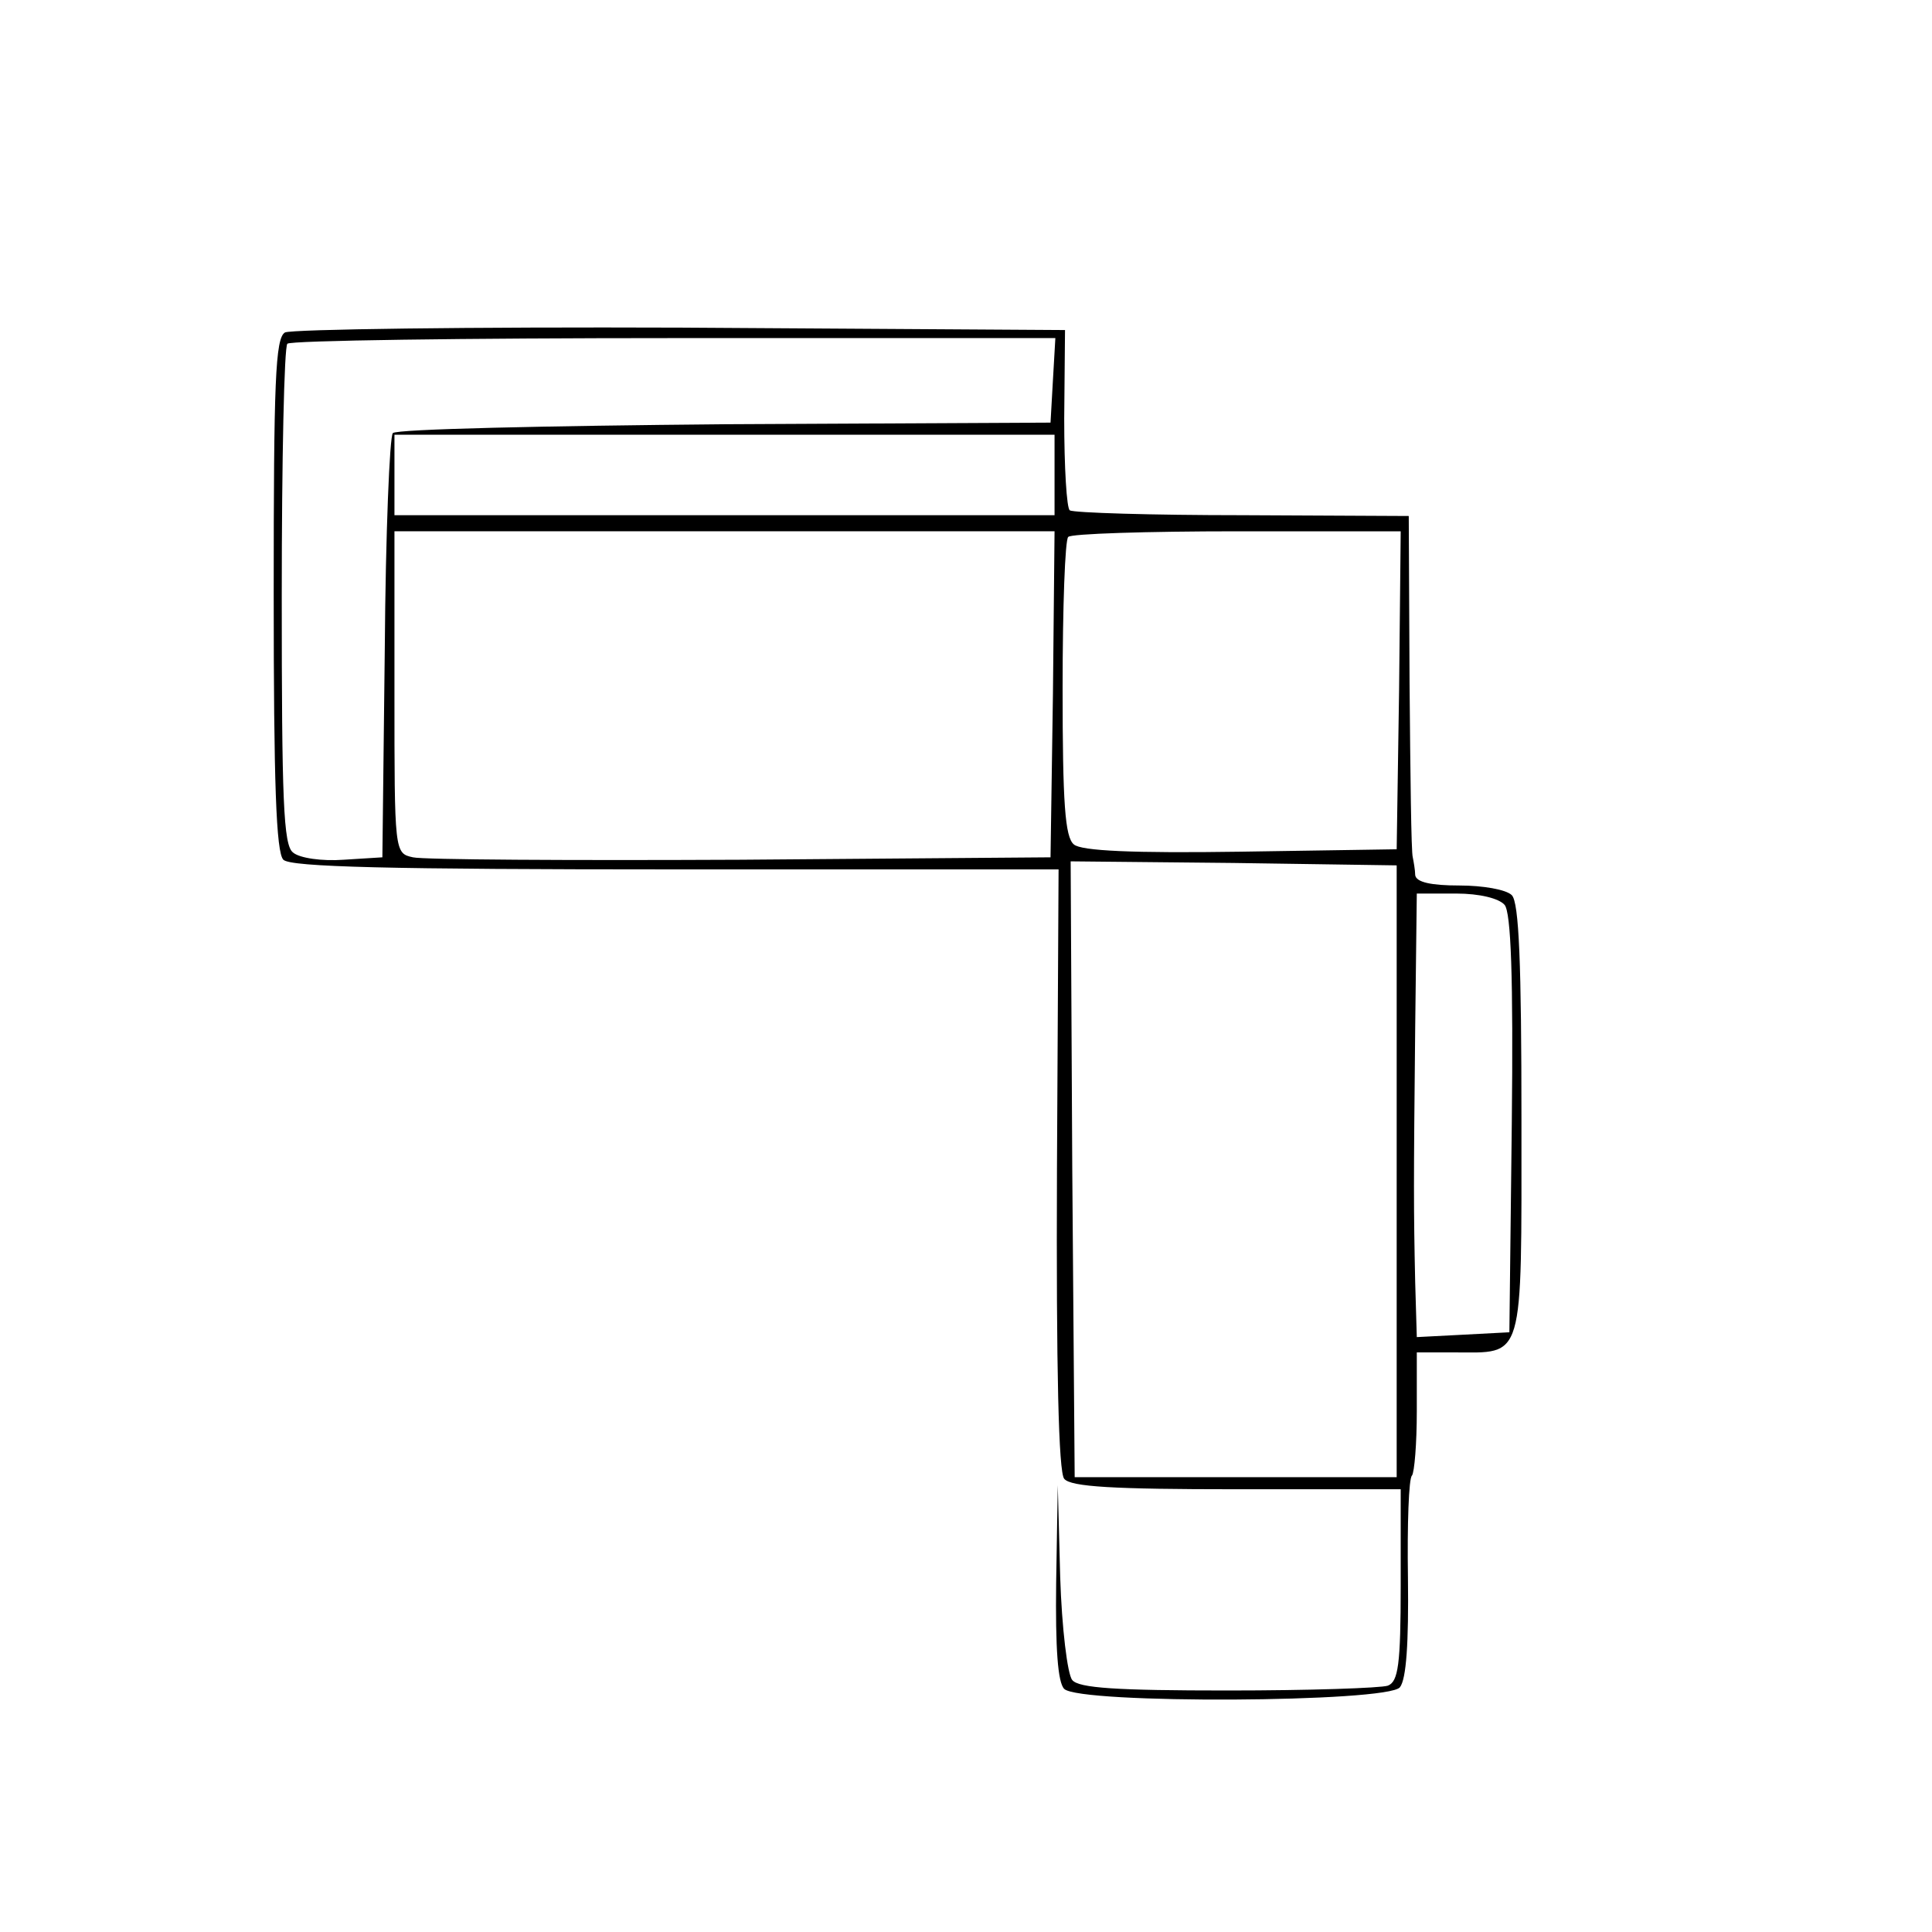
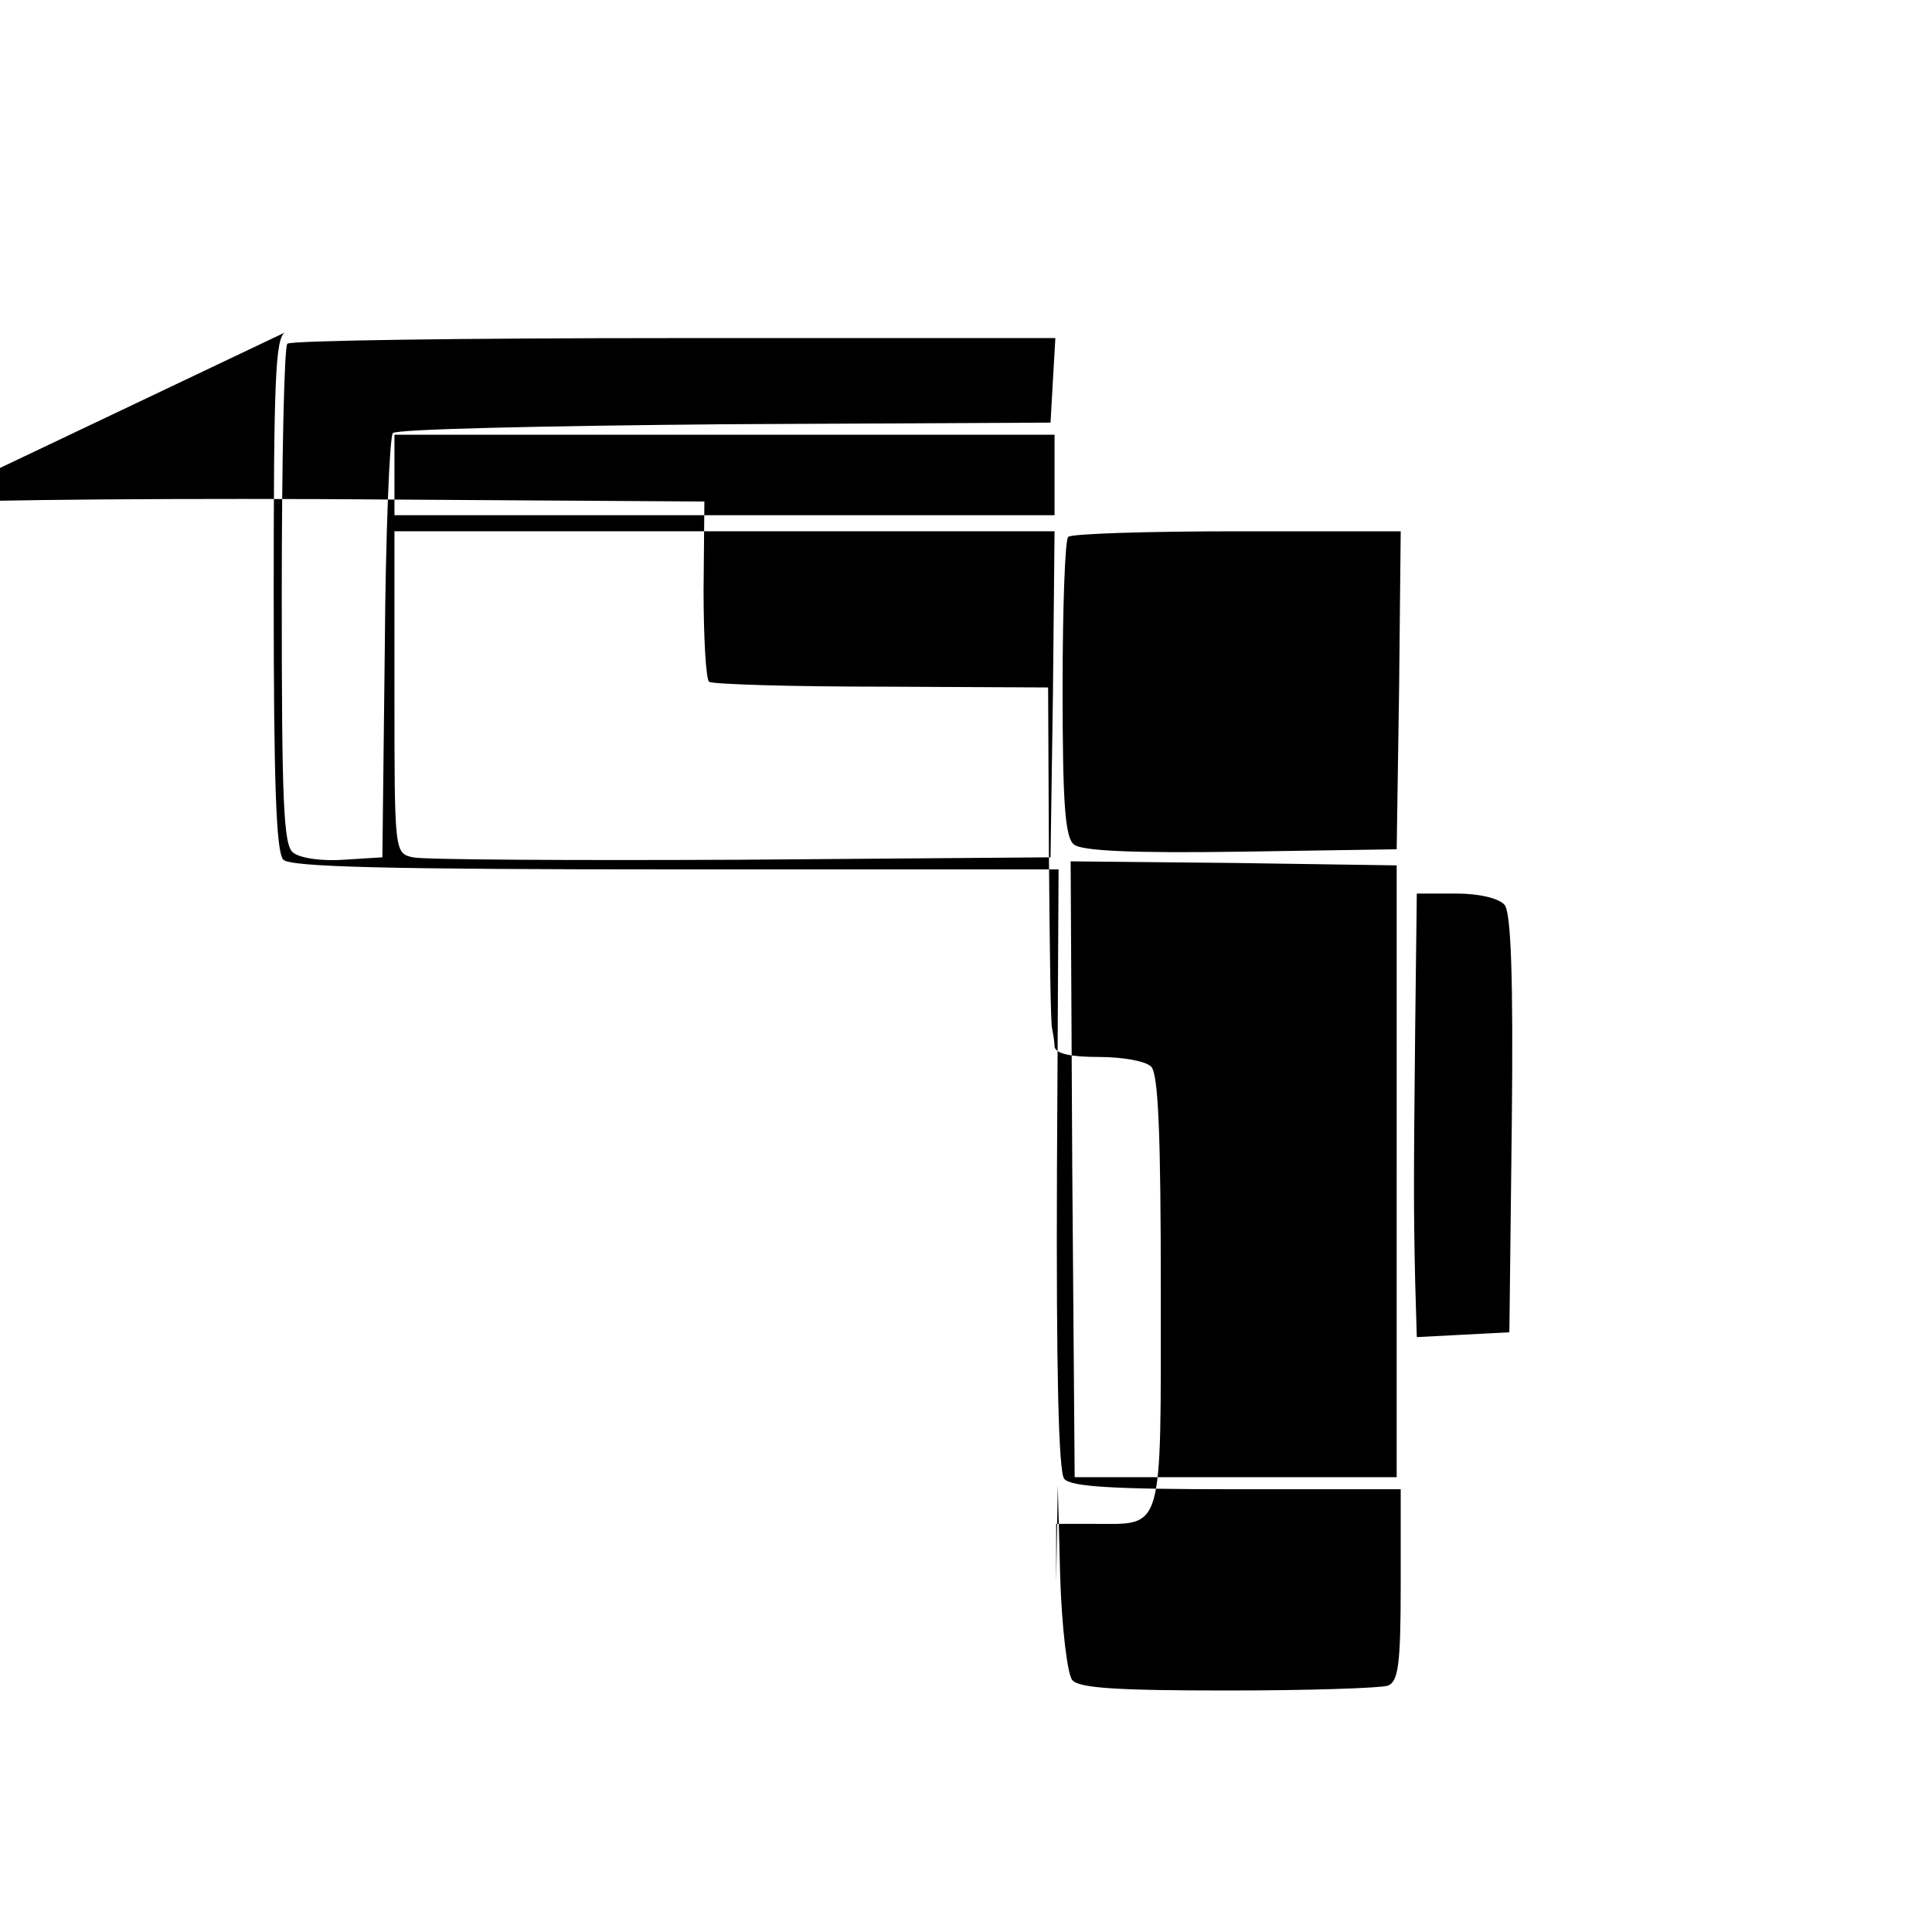
<svg xmlns="http://www.w3.org/2000/svg" version="1.0" width="240pt" height="240pt" viewBox="0 0 240 240" preserveAspectRatio="xMidYMid meet">
  <g transform="translate(0,240) scale(0.1,-0.1)" fill="#000000" stroke="none">
-     <path d="M354 1987 c-12 -7 -14 -61 -14 -325 0 -234 3 -321 12 -330 9 -9 131 -12 488 -12 l475 0 -2 -372 c-1 -250 2 -377 9 -385 8 -10 61 -13 214 -13 l204 0 0 -119 c0 -99 -3 -120 -16 -125 -9 -3 -98 -6 -199 -6 -138 0 -185 3 -193 13 -6 7 -13 65 -15 128 l-3 114 -2 -121 c-1 -82 2 -124 10 -132 19 -19 402 -17 417 2 8 10 11 55 10 136 -1 66 1 124 5 127 3 4 6 39 6 80 l0 73 46 0 c88 0 84 -15 84 288 0 195 -3 271 -12 280 -7 7 -36 12 -65 12 -35 0 -54 4 -55 13 0 6 -2 17 -3 22 -2 6 -3 103 -4 217 l-1 207 -206 1 c-114 0 -210 3 -215 6 -4 2 -7 54 -7 114 l1 110 -477 3 c-263 1 -484 -2 -492 -6z m954 -59 l-3 -53 -404 -2 c-223 -2 -408 -6 -413 -11 -4 -4 -9 -125 -10 -267 l-3 -260 -48 -3 c-27 -2 -55 2 -63 9 -12 9 -14 65 -14 319 0 168 3 310 7 313 3 4 220 7 480 7 l474 0 -3 -52z m2 -118 l0 -50 -410 0 -410 0 0 50 0 50 410 0 410 0 0 -50z m-2 -272 l-3 -203 -385 -3 c-212 -1 -395 0 -407 3 -23 5 -23 6 -23 205 l0 200 410 0 410 0 -2 -202z m430 5 l-3 -198 -194 -3 c-134 -2 -198 1 -207 9 -11 9 -14 51 -14 194 0 100 3 185 7 188 3 4 98 7 210 7 l203 0 -2 -197z m-3 -598 l0 -380 -200 0 -200 0 -3 383 -2 382 202 -2 203 -3 0 -380z m134 331 c8 -9 11 -90 9 -272 l-3 -259 -57 -3 -58 -3 -2 68 c-2 92 -2 121 0 316 l2 167 49 0 c29 0 53 -6 60 -14z" />
+     <path d="M354 1987 c-12 -7 -14 -61 -14 -325 0 -234 3 -321 12 -330 9 -9 131 -12 488 -12 l475 0 -2 -372 c-1 -250 2 -377 9 -385 8 -10 61 -13 214 -13 l204 0 0 -119 c0 -99 -3 -120 -16 -125 -9 -3 -98 -6 -199 -6 -138 0 -185 3 -193 13 -6 7 -13 65 -15 128 l-3 114 -2 -121 l0 73 46 0 c88 0 84 -15 84 288 0 195 -3 271 -12 280 -7 7 -36 12 -65 12 -35 0 -54 4 -55 13 0 6 -2 17 -3 22 -2 6 -3 103 -4 217 l-1 207 -206 1 c-114 0 -210 3 -215 6 -4 2 -7 54 -7 114 l1 110 -477 3 c-263 1 -484 -2 -492 -6z m954 -59 l-3 -53 -404 -2 c-223 -2 -408 -6 -413 -11 -4 -4 -9 -125 -10 -267 l-3 -260 -48 -3 c-27 -2 -55 2 -63 9 -12 9 -14 65 -14 319 0 168 3 310 7 313 3 4 220 7 480 7 l474 0 -3 -52z m2 -118 l0 -50 -410 0 -410 0 0 50 0 50 410 0 410 0 0 -50z m-2 -272 l-3 -203 -385 -3 c-212 -1 -395 0 -407 3 -23 5 -23 6 -23 205 l0 200 410 0 410 0 -2 -202z m430 5 l-3 -198 -194 -3 c-134 -2 -198 1 -207 9 -11 9 -14 51 -14 194 0 100 3 185 7 188 3 4 98 7 210 7 l203 0 -2 -197z m-3 -598 l0 -380 -200 0 -200 0 -3 383 -2 382 202 -2 203 -3 0 -380z m134 331 c8 -9 11 -90 9 -272 l-3 -259 -57 -3 -58 -3 -2 68 c-2 92 -2 121 0 316 l2 167 49 0 c29 0 53 -6 60 -14z" />
  </g>
</svg>